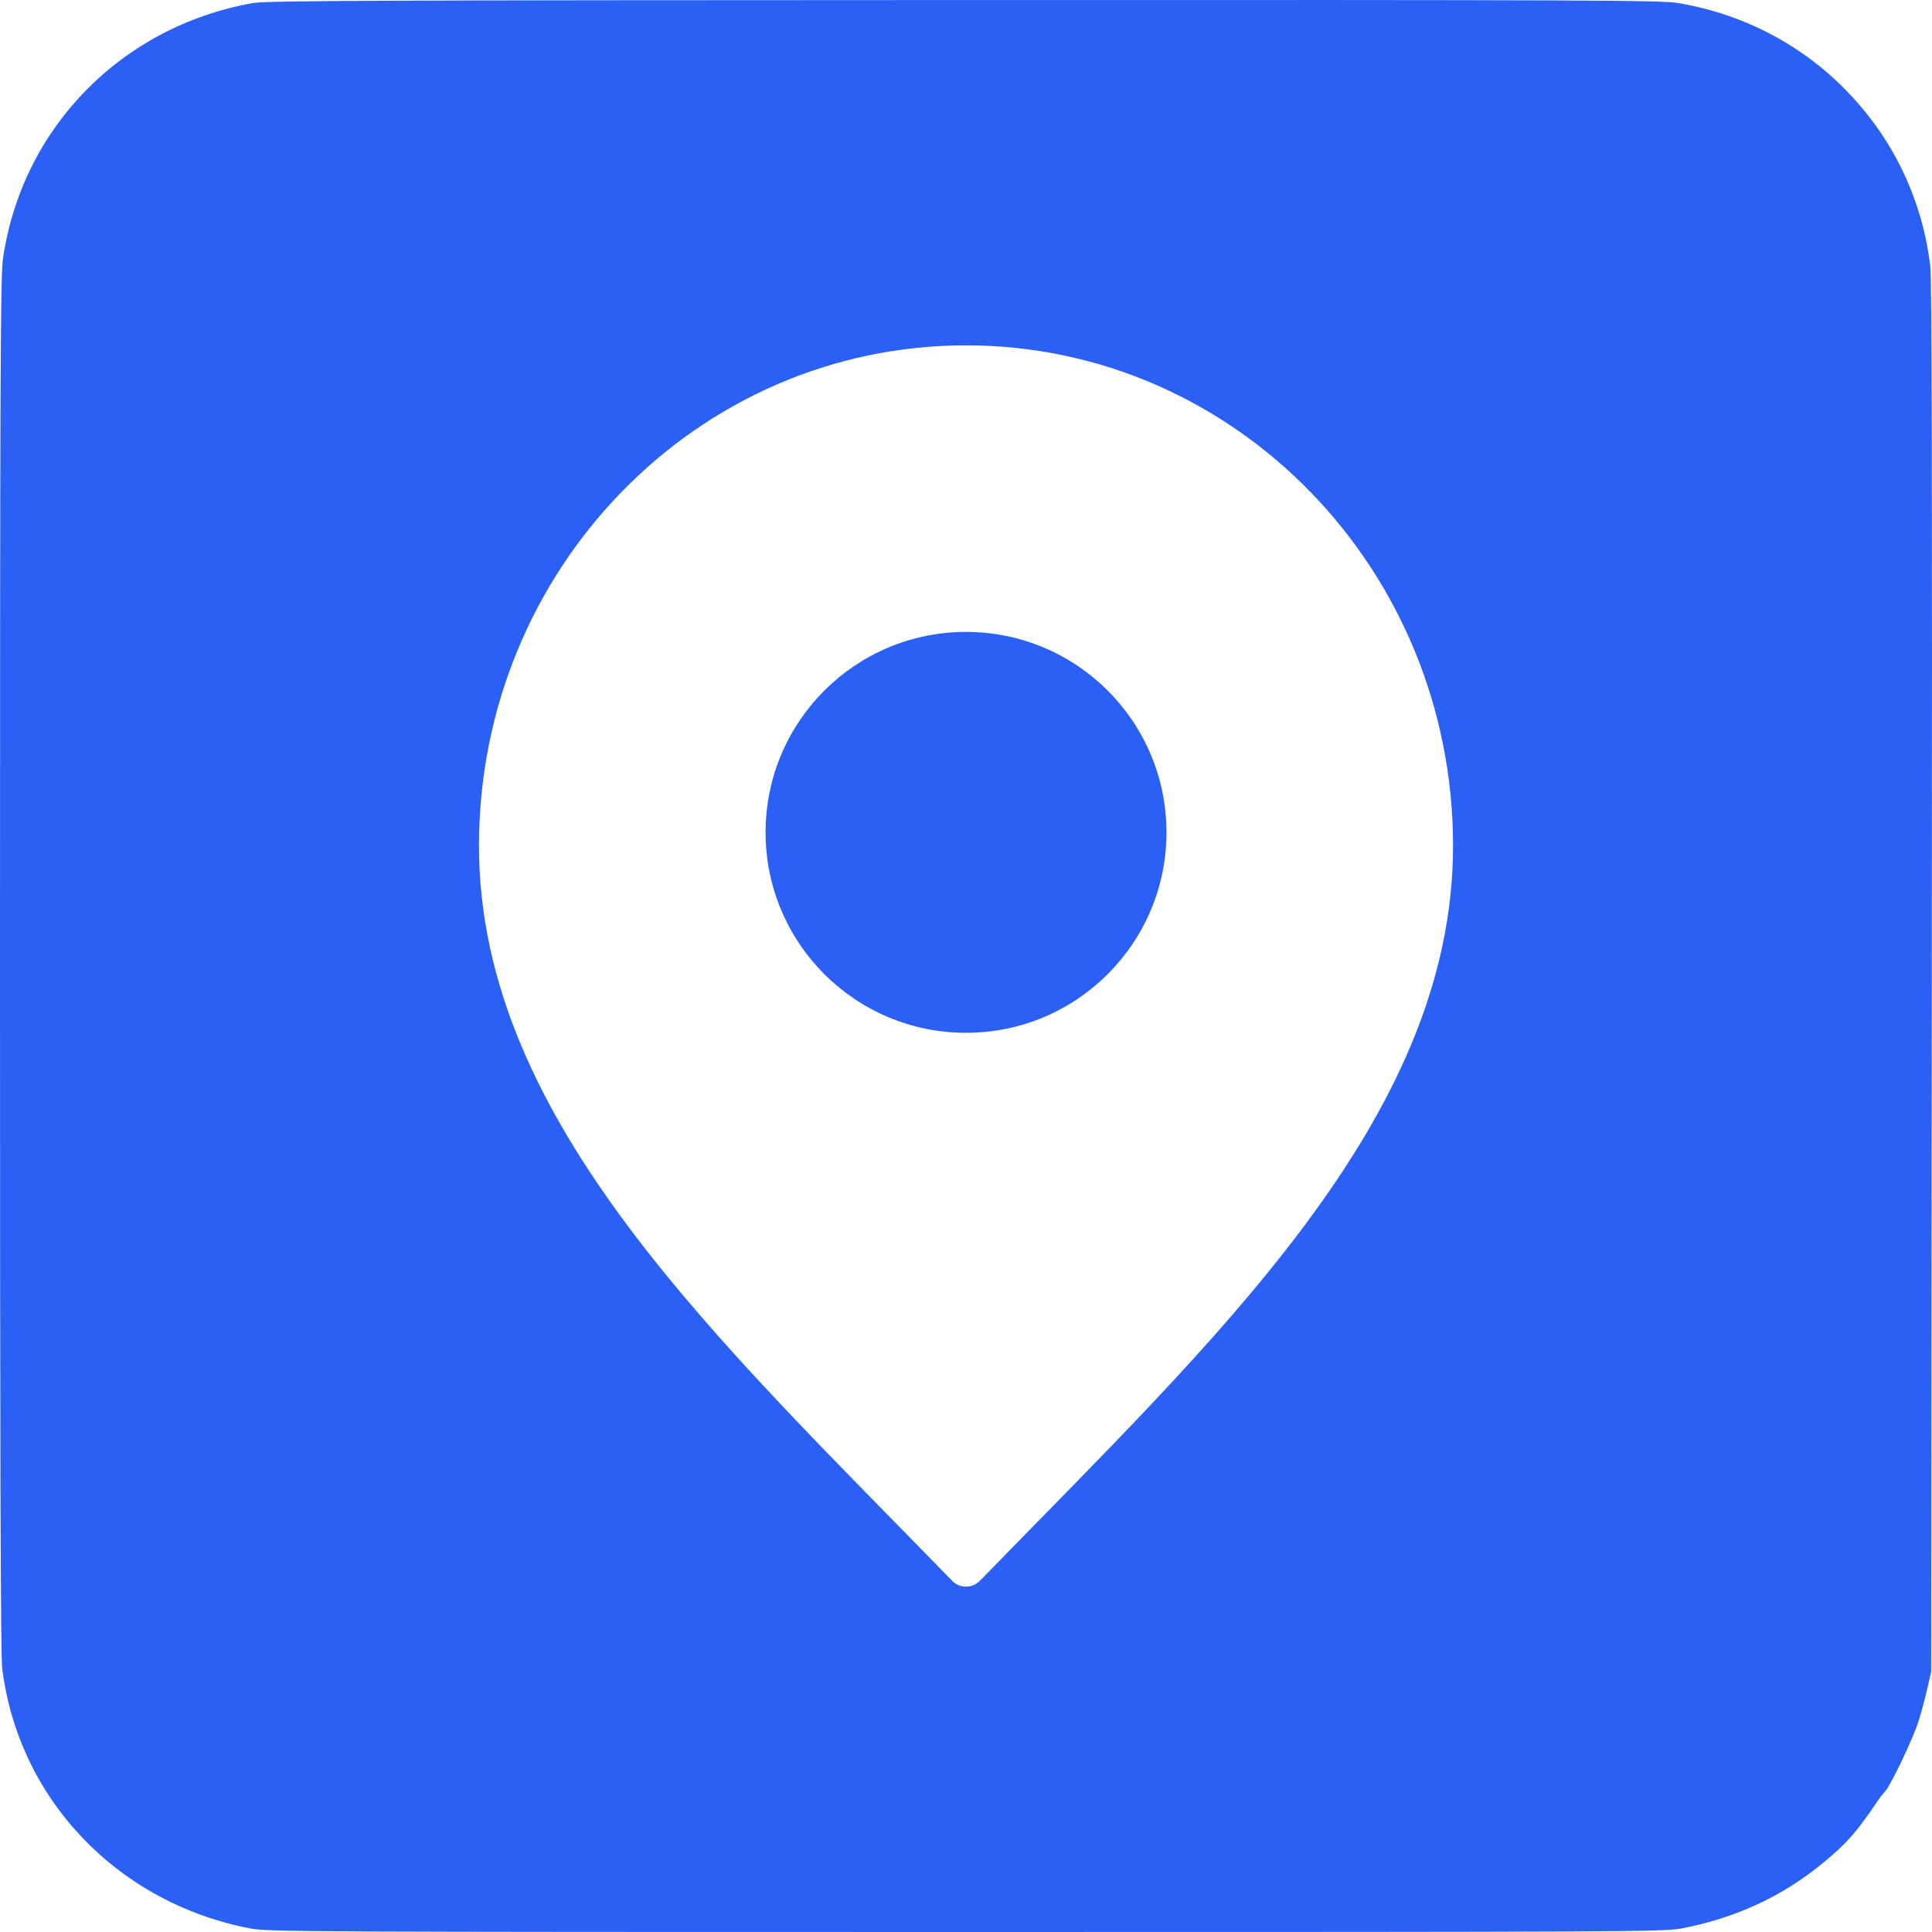
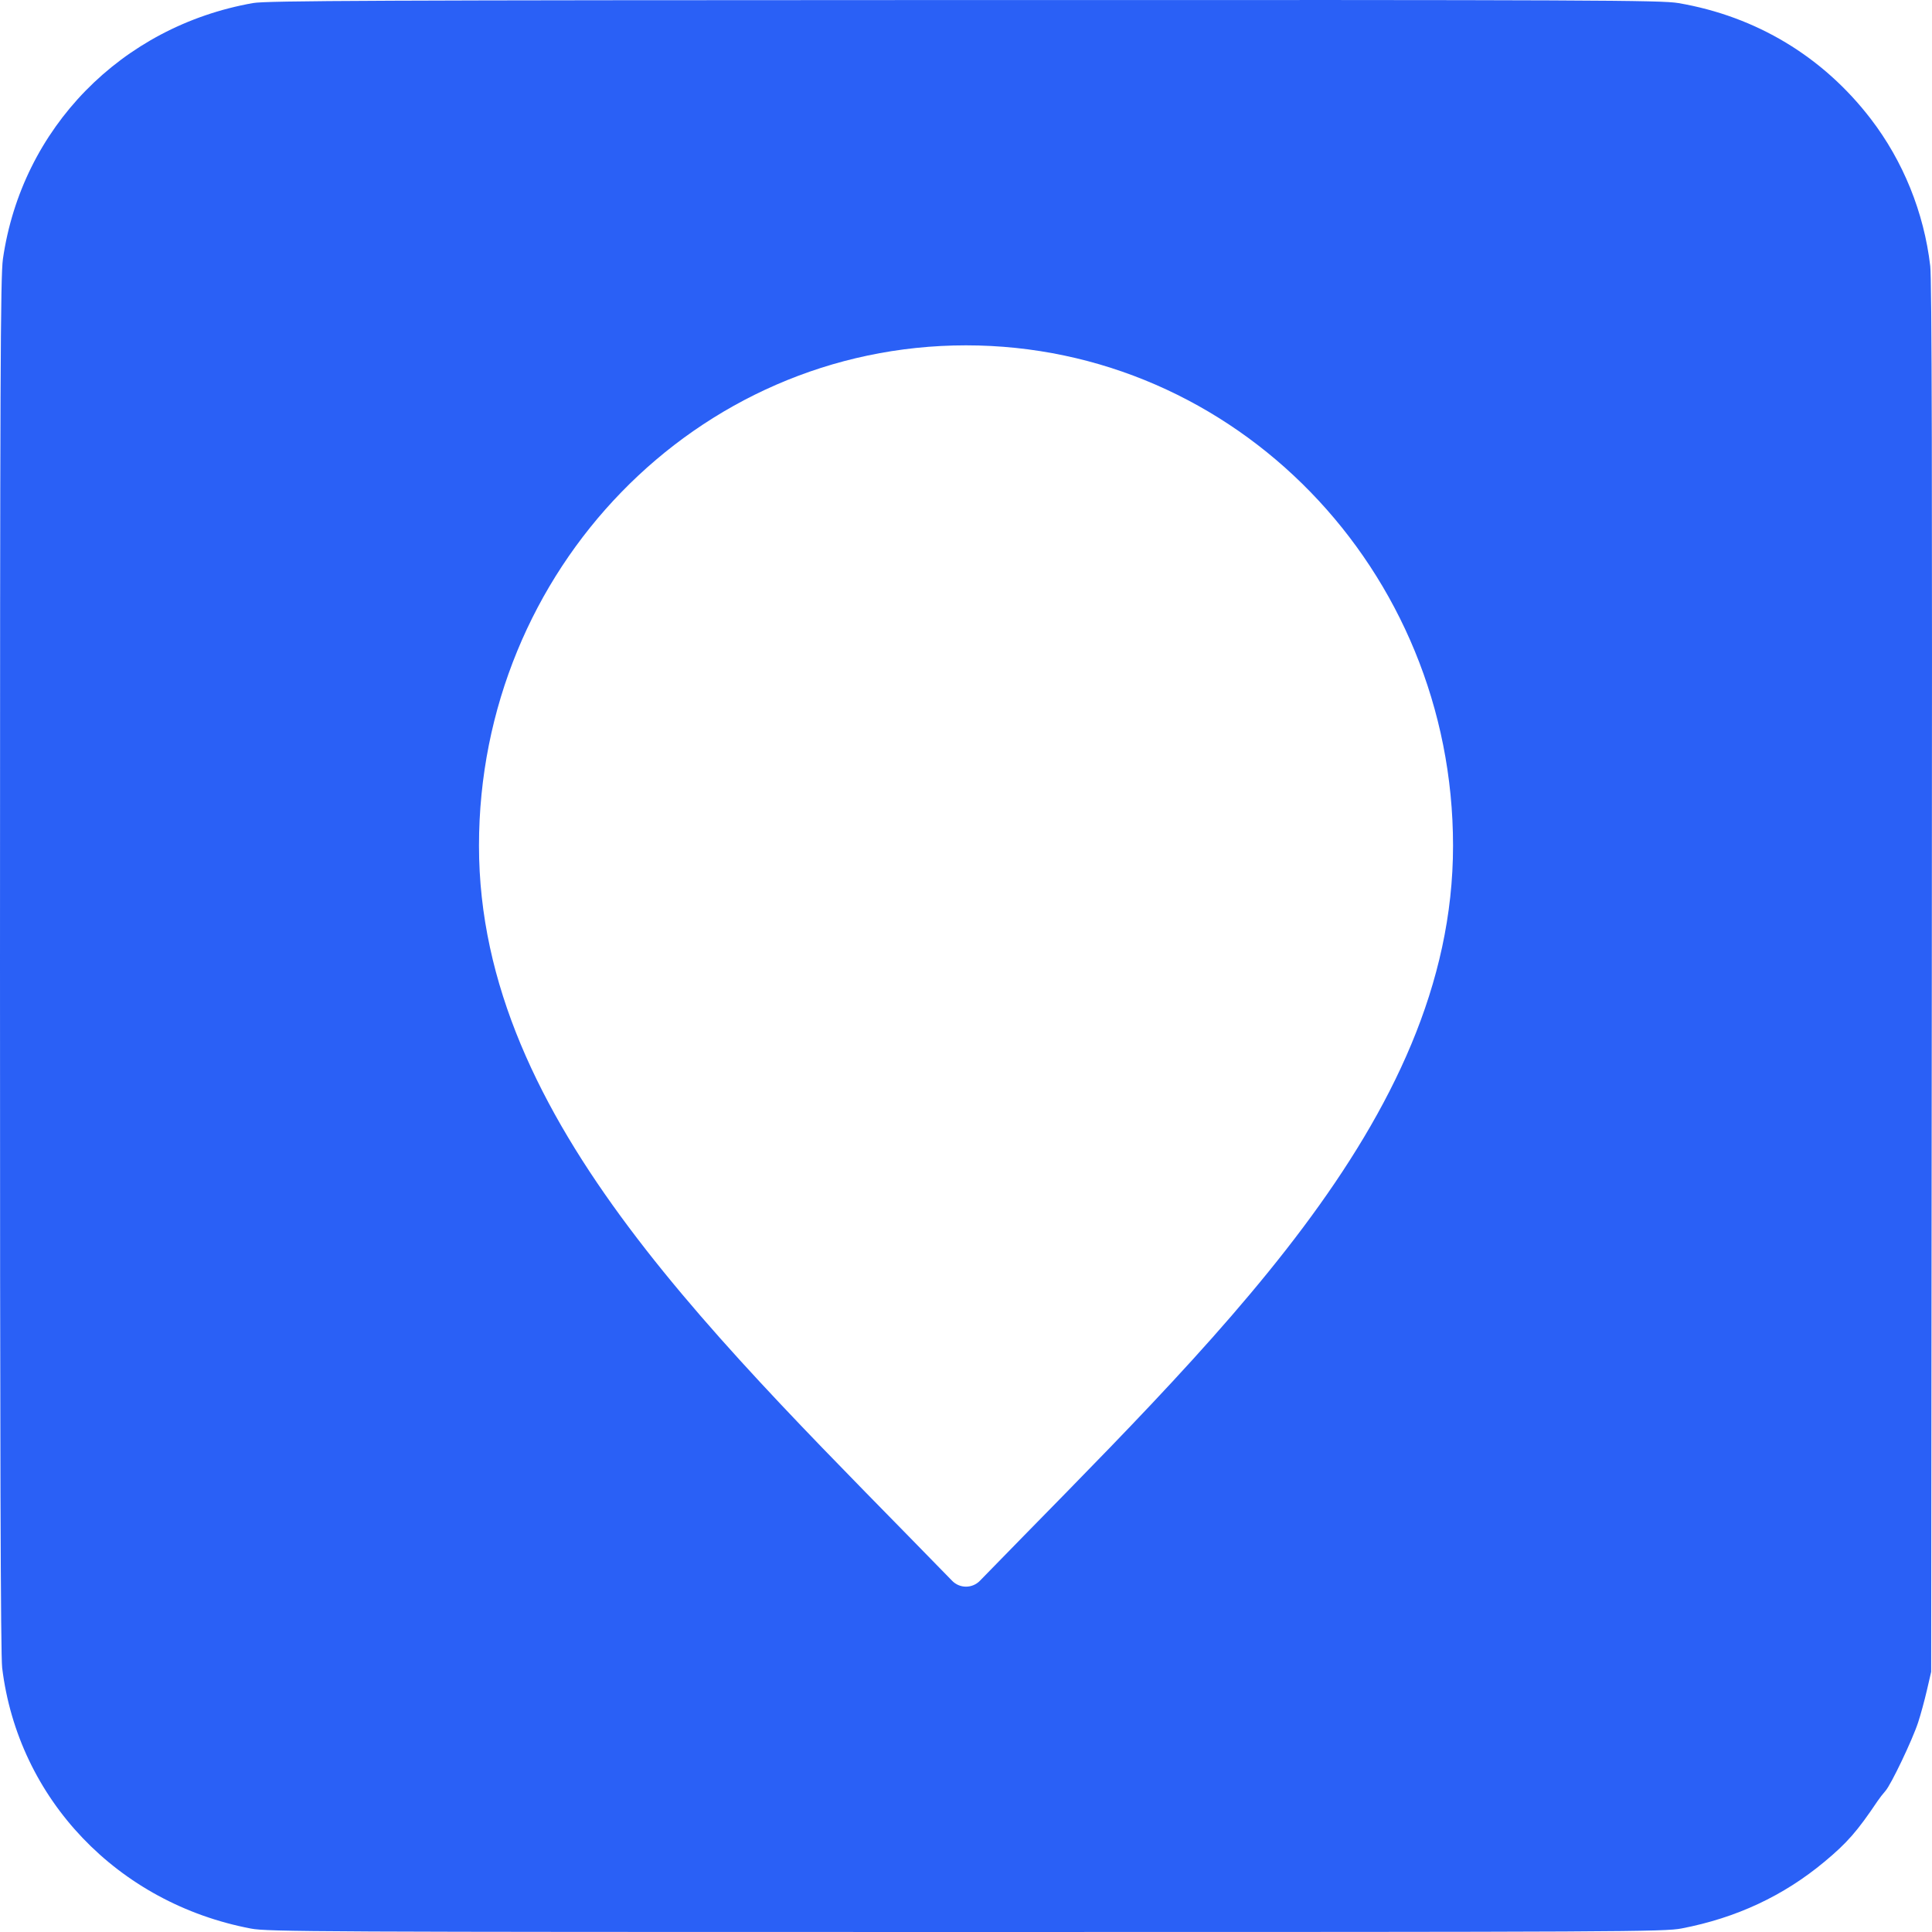
<svg xmlns="http://www.w3.org/2000/svg" width="100" height="100" viewBox="0 0 100 100" fill="none">
-   <path d="M50.001 32.708C55.73 32.709 60.376 37.353 60.376 43.083C60.376 48.813 55.73 53.458 50.001 53.458C44.271 53.458 39.626 48.813 39.626 43.083C39.626 37.353 44.271 32.708 50.001 32.708Z" fill="#2A60F6" />
  <path fill-rule="evenodd" clip-rule="evenodd" d="M49.91 0.002C82.56 -0.007 85.986 0.008 86.872 0.159C90.9 0.848 94.357 2.93 96.832 6.155C98.51 8.342 99.584 10.998 99.909 13.768C99.993 14.48 100.015 24.674 99.99 50.644L99.957 86.534L99.734 87.495C99.612 88.023 99.408 88.769 99.282 89.152C98.982 90.065 97.884 92.366 97.591 92.697C97.465 92.84 97.282 93.073 97.187 93.216C96.131 94.788 95.609 95.385 94.439 96.359C92.314 98.13 89.874 99.27 87.045 99.815C86.14 99.99 84.161 100 50.006 100C16.41 100 13.859 99.988 12.991 99.823C6.088 98.512 0.941 93.118 0.112 86.327C0.032 85.665 -0.001 75.064 2.85794e-05 49.919C0.001 19.558 0.024 14.293 0.151 13.406C1.129 6.632 6.274 1.366 13.096 0.158C13.801 0.034 19.362 0.01 49.91 0.002ZM50 17.875C36.052 17.875 24.792 29.498 24.792 43.775C24.792 50.959 27.957 57.394 32.557 63.537C37.146 69.666 43.264 75.631 49.283 81.822C49.471 82.016 49.73 82.125 50 82.125C50.27 82.125 50.53 82.016 50.718 81.822C56.737 75.631 62.855 69.666 67.444 63.537C72.043 57.394 75.209 50.959 75.209 43.775C75.209 29.498 63.948 17.875 50 17.875Z" fill="#2A60F6" />
</svg>